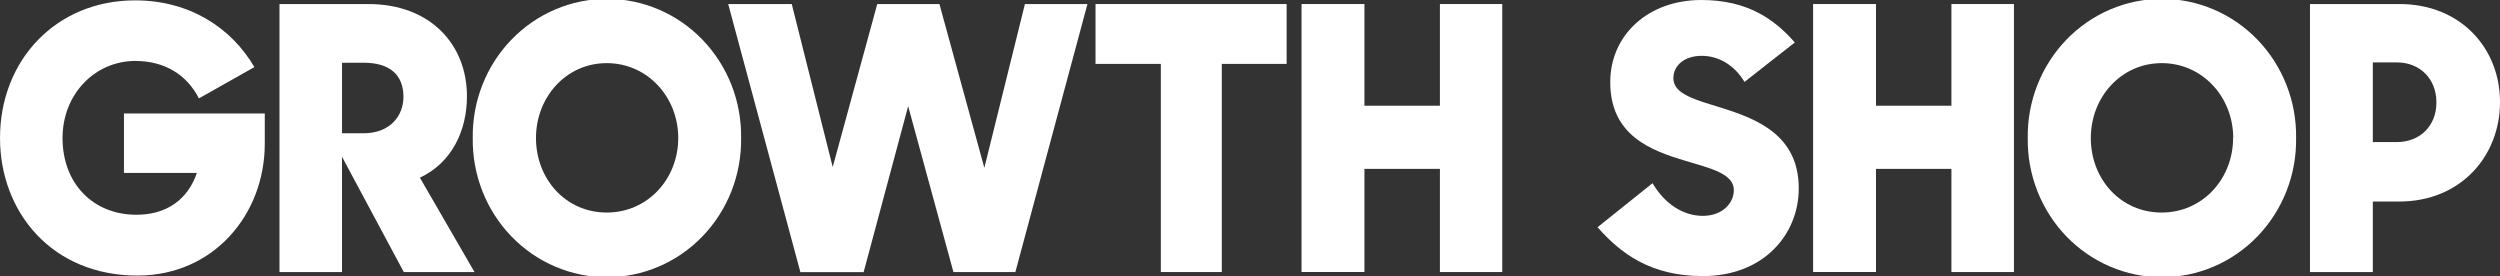
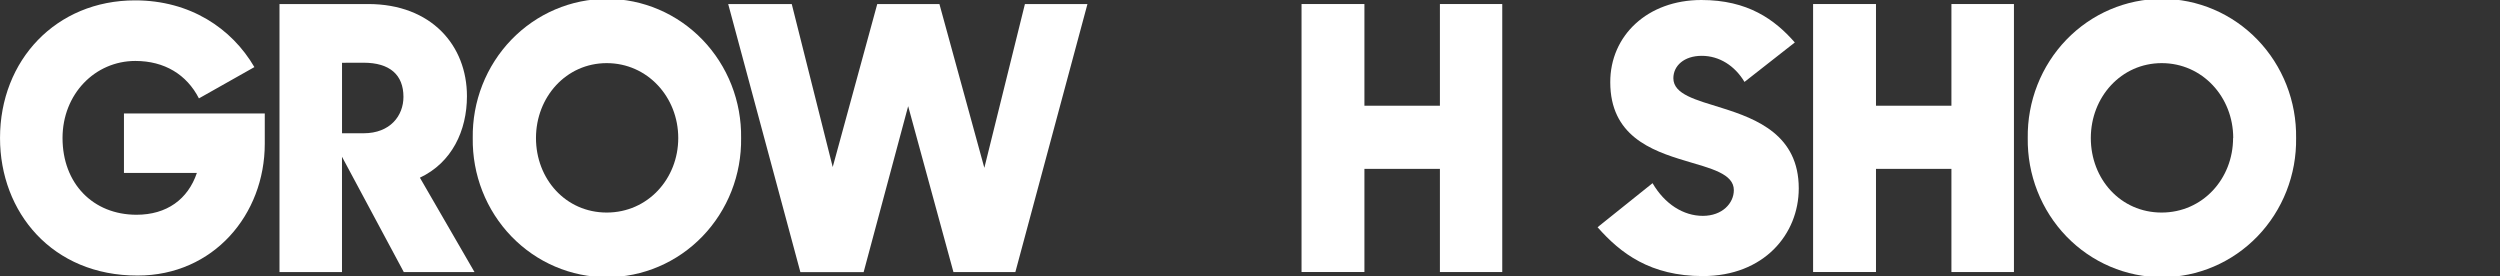
<svg xmlns="http://www.w3.org/2000/svg" width="163" height="18" viewBox="0 0 163 18" fill="none">
  <rect x="0" y="0" width="163" height="18" fill="#333333" stroke="none" />
  <g clip-path="url(#clip0_1539:3878)">
    <path d="M0.001 9C0.001 3.926 3.655 0.024 8.808 0.024C12.391 0.024 15.109 1.843 16.586 4.375L12.97 6.415C12.172 4.858 10.721 3.974 8.824 3.974C6.195 3.974 4.077 6.132 4.077 9C4.077 11.967 6.067 14.002 8.901 14.002C10.87 14.002 12.252 12.998 12.836 11.275H8.082V7.396H17.263V9.374C17.263 13.992 13.915 17.966 8.973 17.966C3.398 17.976 0.001 13.834 0.001 9Z" fill="white" />
    <path d="M18.223 0.263H24.003C28.127 0.263 30.445 2.967 30.445 6.27C30.445 8.521 29.462 10.604 27.377 11.585L30.937 17.737H26.326L22.298 10.22V17.737H18.223V0.263ZM22.3 4.093V8.689H23.705C25.447 8.689 26.305 7.54 26.305 6.316C26.305 4.88 25.415 4.089 23.705 4.089L22.3 4.093Z" fill="white" />
    <path d="M30.823 9C30.806 7.815 31.019 6.638 31.451 5.538C31.883 4.438 32.525 3.437 33.339 2.592C34.153 1.748 35.123 1.077 36.193 0.62C37.263 0.162 38.411 -0.074 39.571 -0.074C40.731 -0.074 41.88 0.162 42.95 0.62C44.02 1.077 44.99 1.748 45.804 2.592C46.618 3.437 47.26 4.438 47.692 5.538C48.124 6.638 48.337 7.815 48.32 9C48.337 10.185 48.124 11.362 47.692 12.462C47.26 13.562 46.618 14.563 45.804 15.408C44.99 16.252 44.02 16.923 42.95 17.38C41.88 17.838 40.731 18.074 39.571 18.074C38.411 18.074 37.263 17.838 36.193 17.38C35.123 16.923 34.153 16.252 33.339 15.408C32.525 14.563 31.883 13.562 31.451 12.462C31.019 11.362 30.806 10.185 30.823 9ZM44.222 9C44.222 6.32 42.207 4.116 39.559 4.116C36.911 4.116 34.946 6.33 34.946 9C34.946 11.67 36.882 13.858 39.559 13.858C42.236 13.858 44.222 11.656 44.222 9Z" fill="white" />
    <path d="M47.478 0.263H51.622L54.293 10.891L57.197 0.263H61.25L64.179 10.944L66.825 0.263H70.902L66.202 17.737H62.164L59.212 6.923L56.309 17.743H52.185L47.478 0.263Z" fill="white" />
-     <path d="M75.687 4.166H71.428V0.263H83.888V4.166H79.661V17.737H75.687V4.166Z" fill="white" />
    <path d="M93.882 11.01H88.96V17.735H84.86V0.263H88.96V6.893H93.882V0.263H97.947V17.737H93.882V11.01Z" fill="white" />
    <path d="M104.161 14.815L107.746 11.943C108.541 13.308 109.759 14.074 111.025 14.074C112.291 14.074 113.046 13.253 113.046 12.398C113.046 11.322 111.548 10.986 109.885 10.483C107.635 9.813 104.989 8.832 104.989 5.362C104.982 2.322 107.417 0 110.93 0C113.952 0 115.709 1.268 117.022 2.769L113.741 5.341C113.11 4.286 112.101 3.64 110.953 3.64C109.805 3.64 109.103 4.286 109.103 5.099C109.103 6.154 110.58 6.512 112.266 7.04C114.561 7.758 117.279 8.82 117.279 12.281C117.279 15.27 115.007 18 111.025 18C107.605 18 105.661 16.517 104.161 14.815Z" fill="white" />
    <path d="M127.233 11.01H122.314V17.735H118.214V0.263H122.314V6.893H127.233V0.263H131.309V17.737H127.233V11.01Z" fill="white" />
    <path d="M132.209 9C132.192 7.815 132.406 6.638 132.838 5.538C133.27 4.438 133.911 3.437 134.725 2.592C135.539 1.748 136.51 1.077 137.58 0.62C138.65 0.162 139.798 -0.074 140.958 -0.074C142.118 -0.074 143.266 0.162 144.336 0.62C145.406 1.077 146.376 1.748 147.19 2.592C148.005 3.437 148.646 4.438 149.078 5.538C149.51 6.638 149.724 7.815 149.706 9C149.724 10.185 149.51 11.362 149.078 12.462C148.646 13.562 148.005 14.563 147.19 15.408C146.376 16.252 145.406 16.923 144.336 17.38C143.266 17.838 142.118 18.074 140.958 18.074C139.798 18.074 138.65 17.838 137.58 17.38C136.51 16.923 135.539 16.252 134.725 15.408C133.911 14.563 133.27 13.562 132.838 12.462C132.406 11.362 132.192 10.185 132.209 9ZM145.606 9C145.606 6.32 143.593 4.116 140.945 4.116C138.297 4.116 136.321 6.33 136.321 9C136.321 11.67 138.257 13.858 140.936 13.858C143.615 13.858 145.597 11.656 145.597 9H145.606Z" fill="white" />
-     <path d="M150.61 0.263H156.443C160.448 0.263 163.001 3.159 163.001 6.654C163.001 10.149 160.471 13.14 156.419 13.14H154.708V17.737H150.61V0.263ZM154.708 4.069V9.263H156.278C157.755 9.263 158.855 8.234 158.855 6.678C158.855 5.121 157.761 4.069 156.278 4.069H154.708Z" fill="white" />
  </g>
  <defs>
    <clipPath id="clip0_1539:3878">
      <rect width="163" height="18" fill="white" transform="translate(0.001)" />
    </clipPath>
  </defs>
</svg>